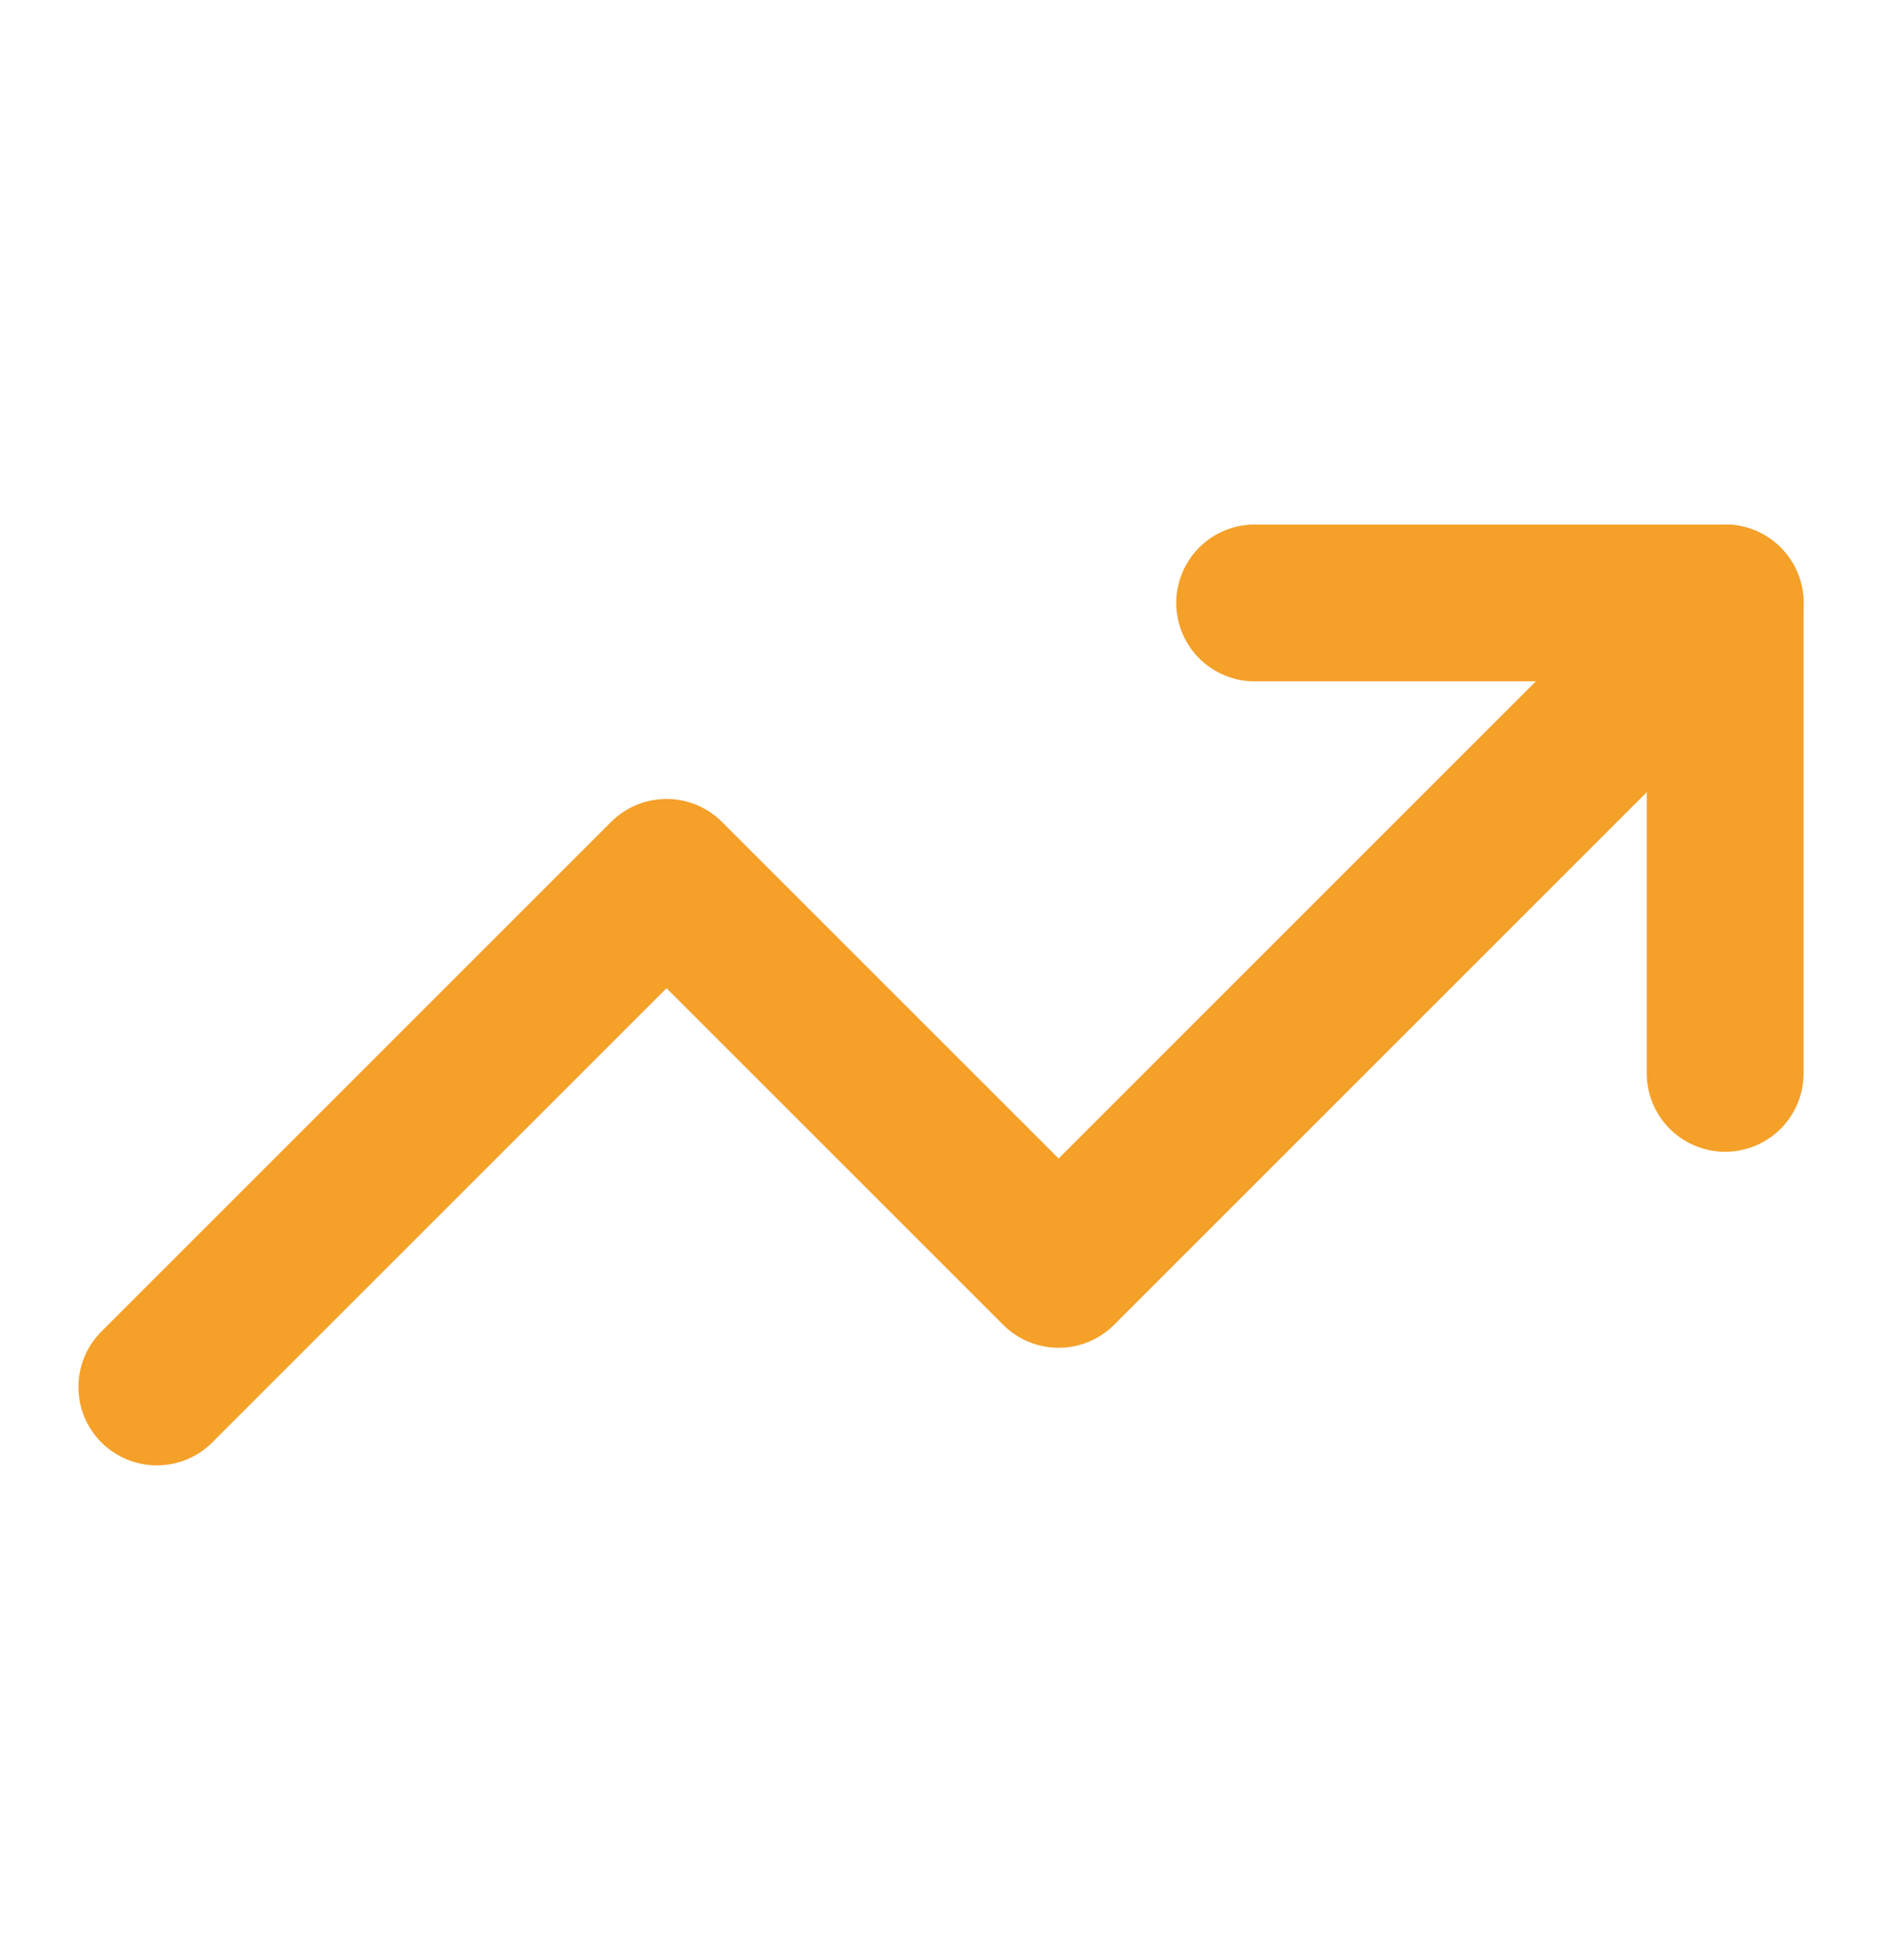
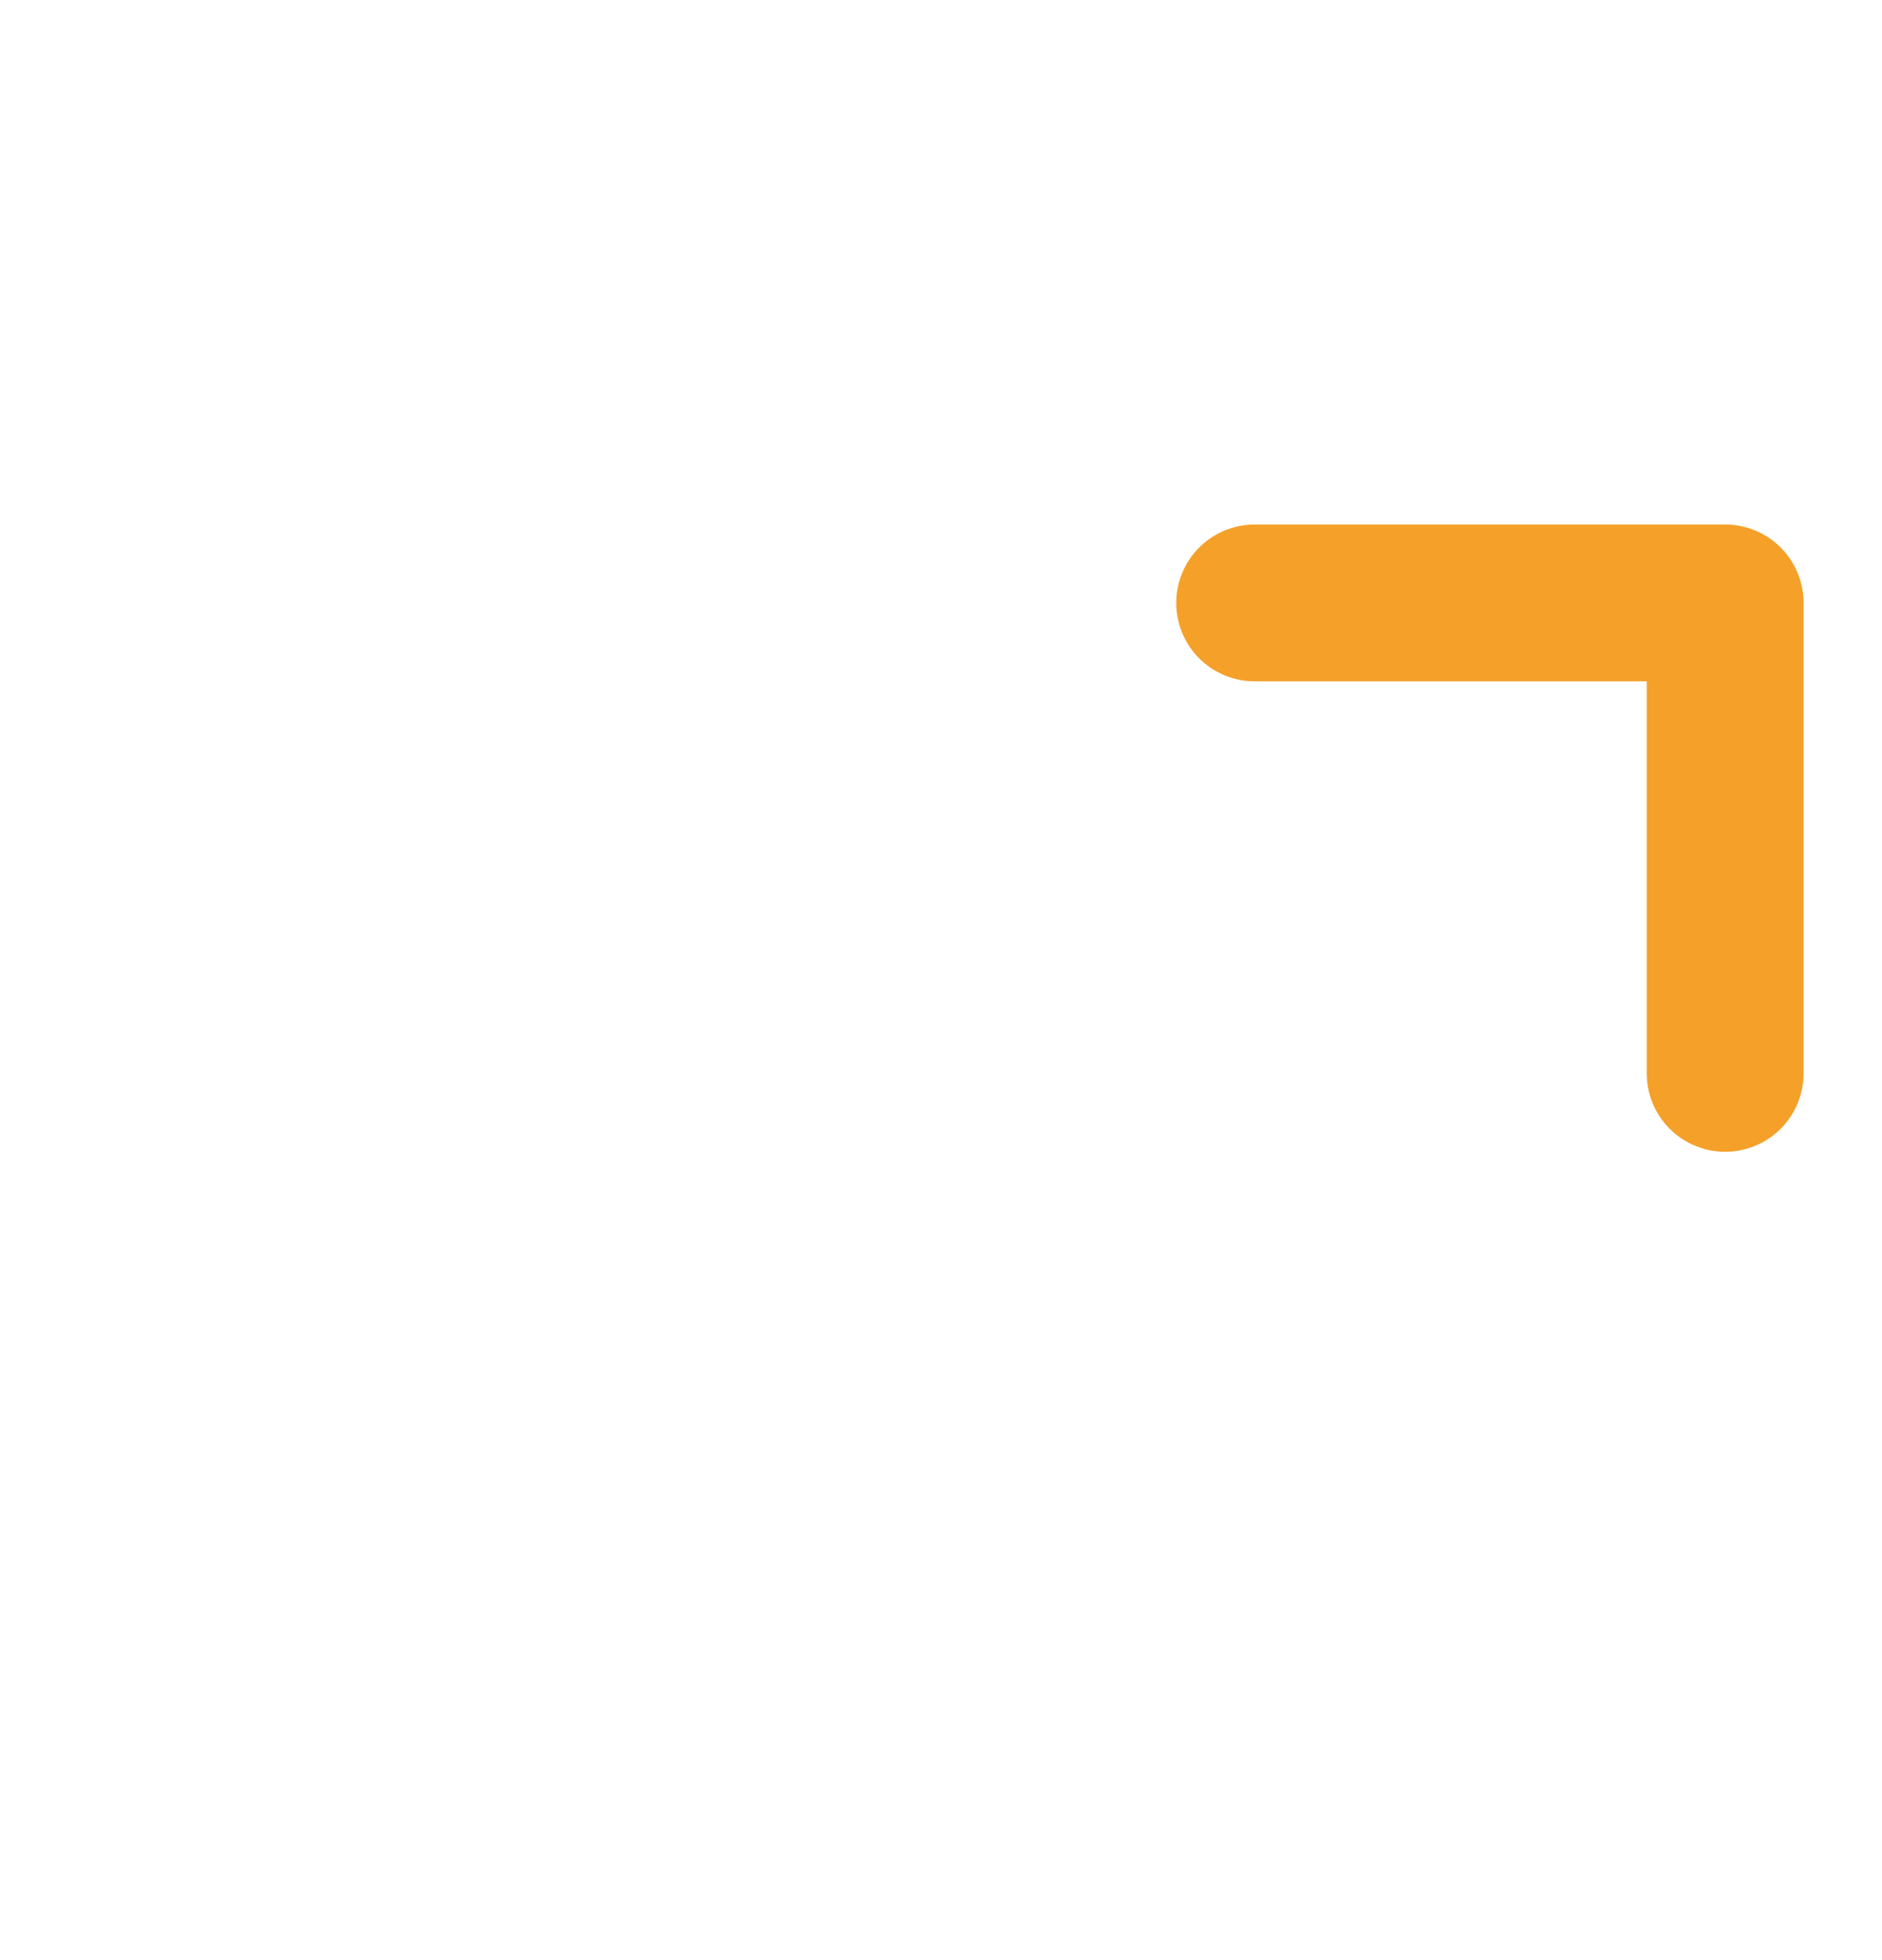
<svg xmlns="http://www.w3.org/2000/svg" width="24" height="25" viewBox="0 0 24 25" fill="none">
-   <path d="M22 7.69L13.5 16.19L8.5 11.19L2 17.69" stroke="#F5A029" stroke-width="2" stroke-linecap="round" stroke-linejoin="round" />
  <path d="M16 7.69H22V13.69" stroke="#F5A029" stroke-width="2" stroke-linecap="round" stroke-linejoin="round" />
</svg>